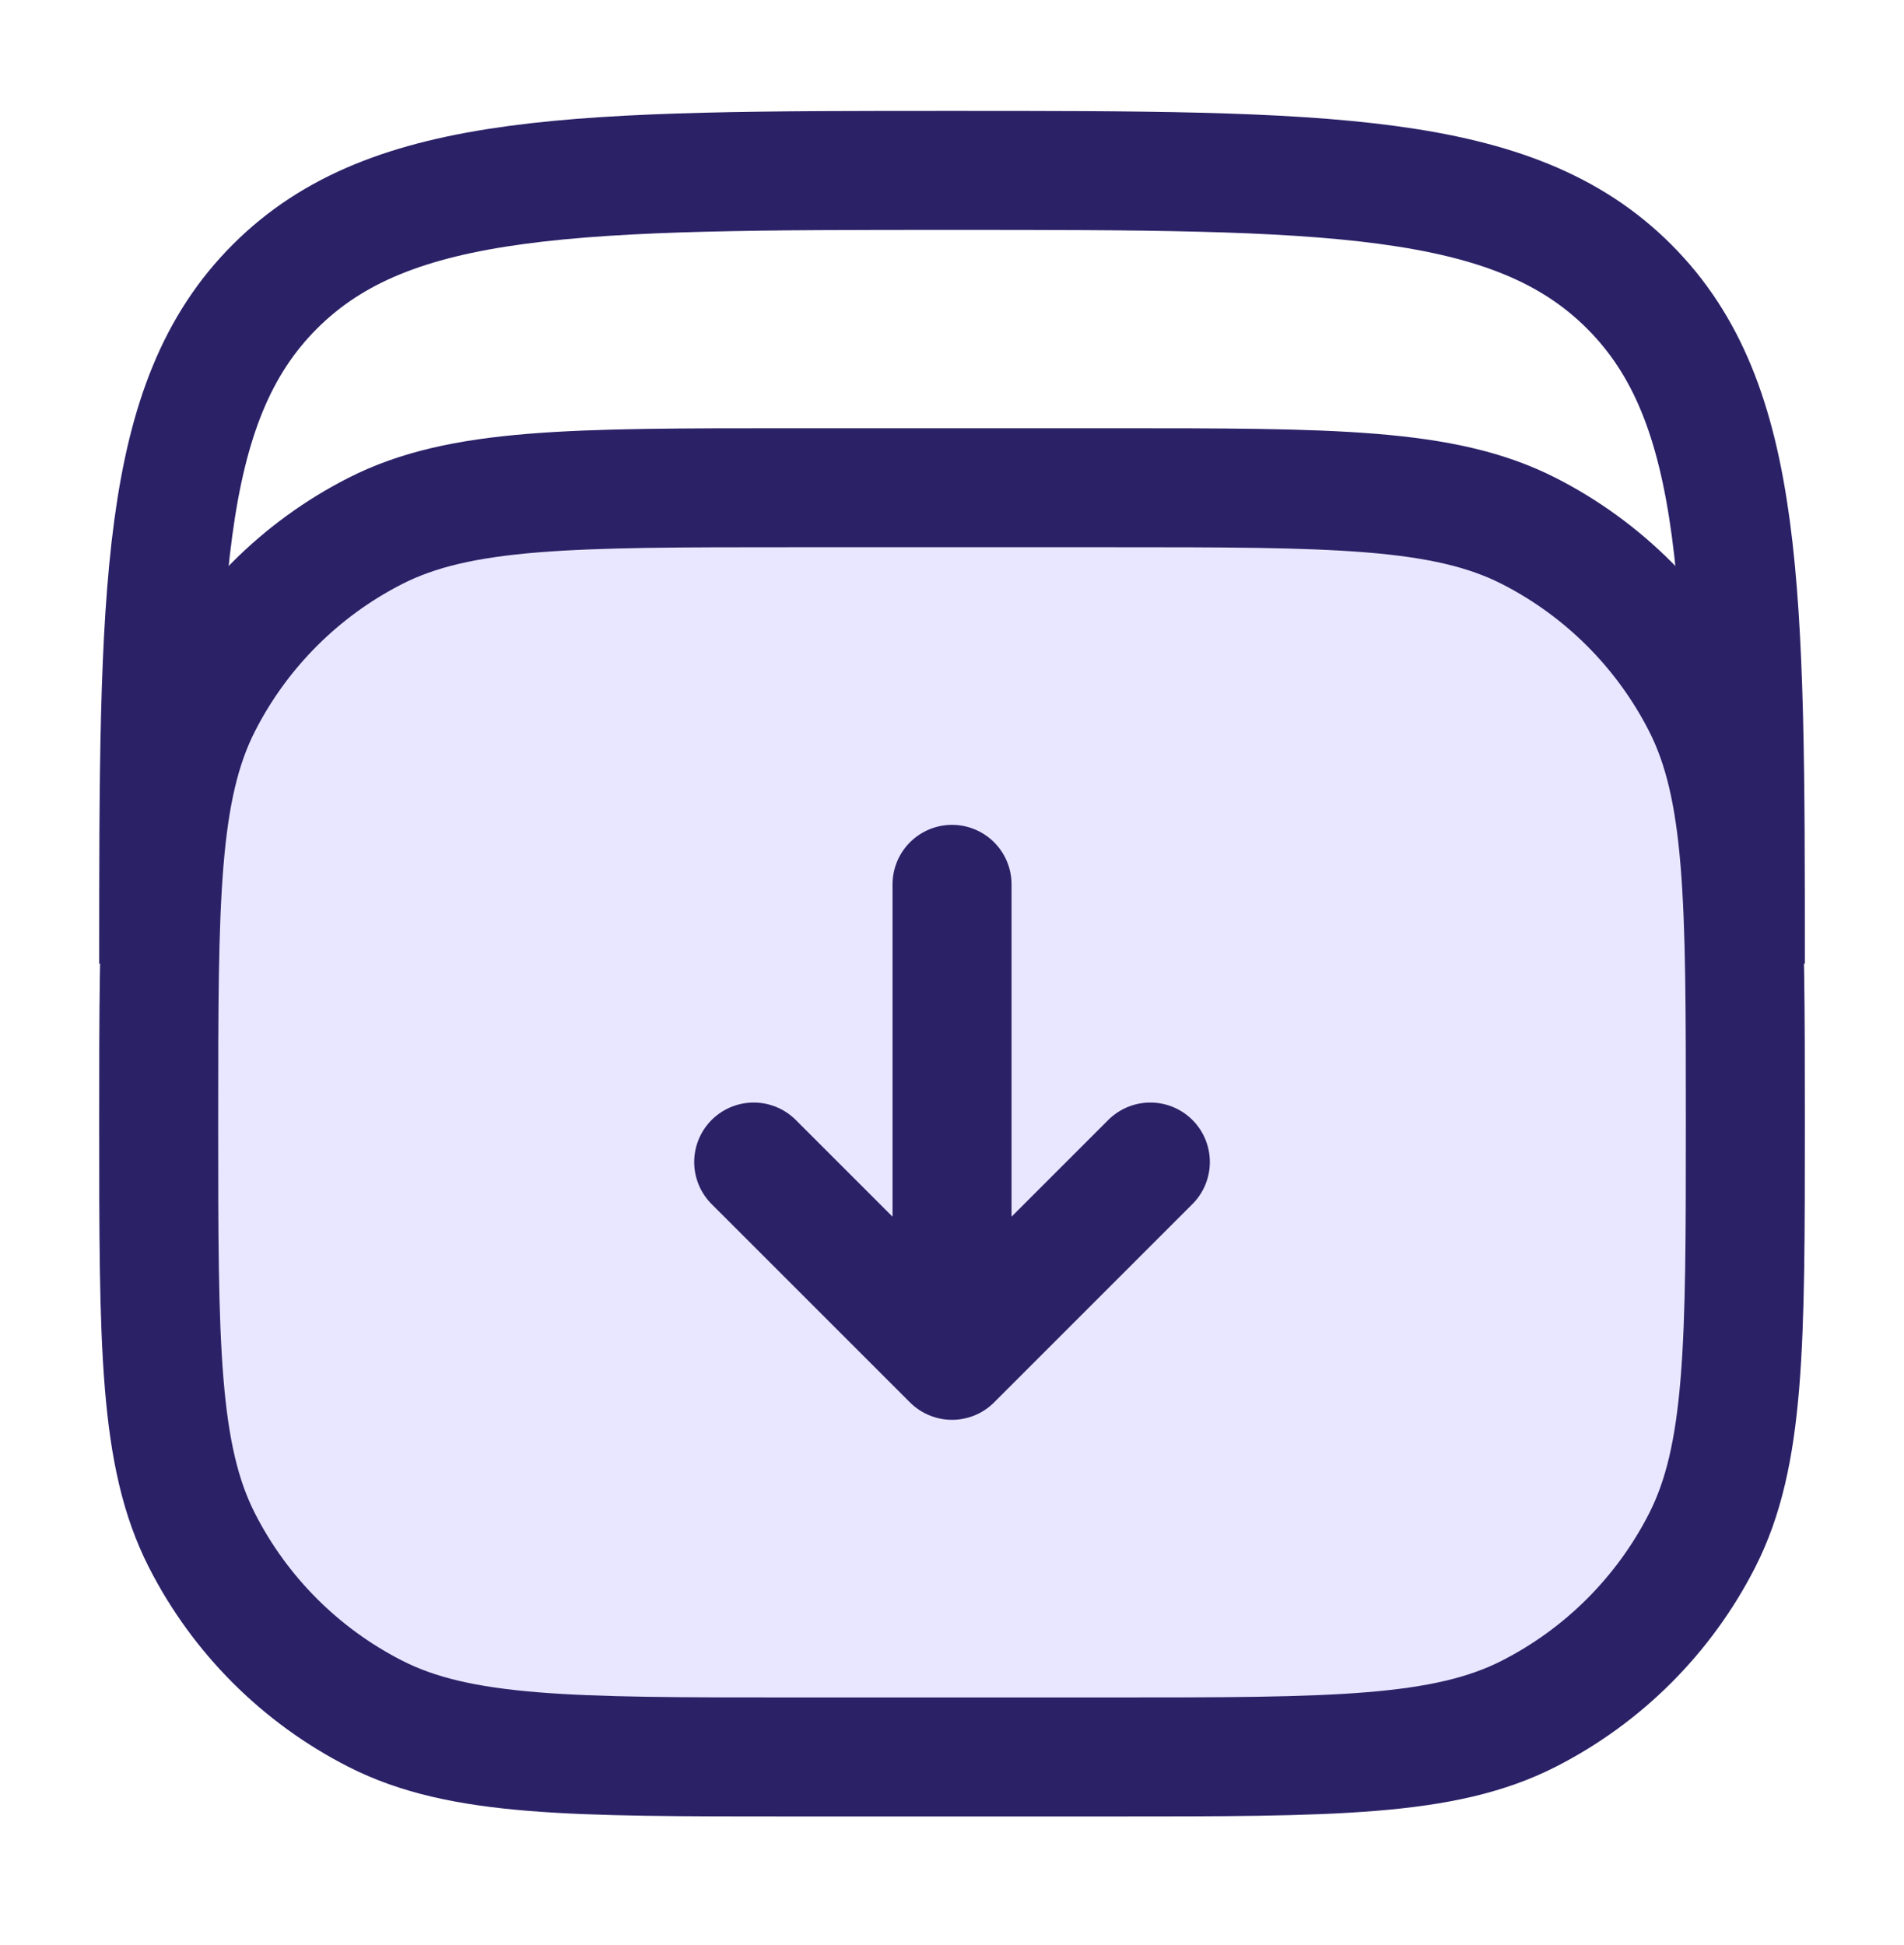
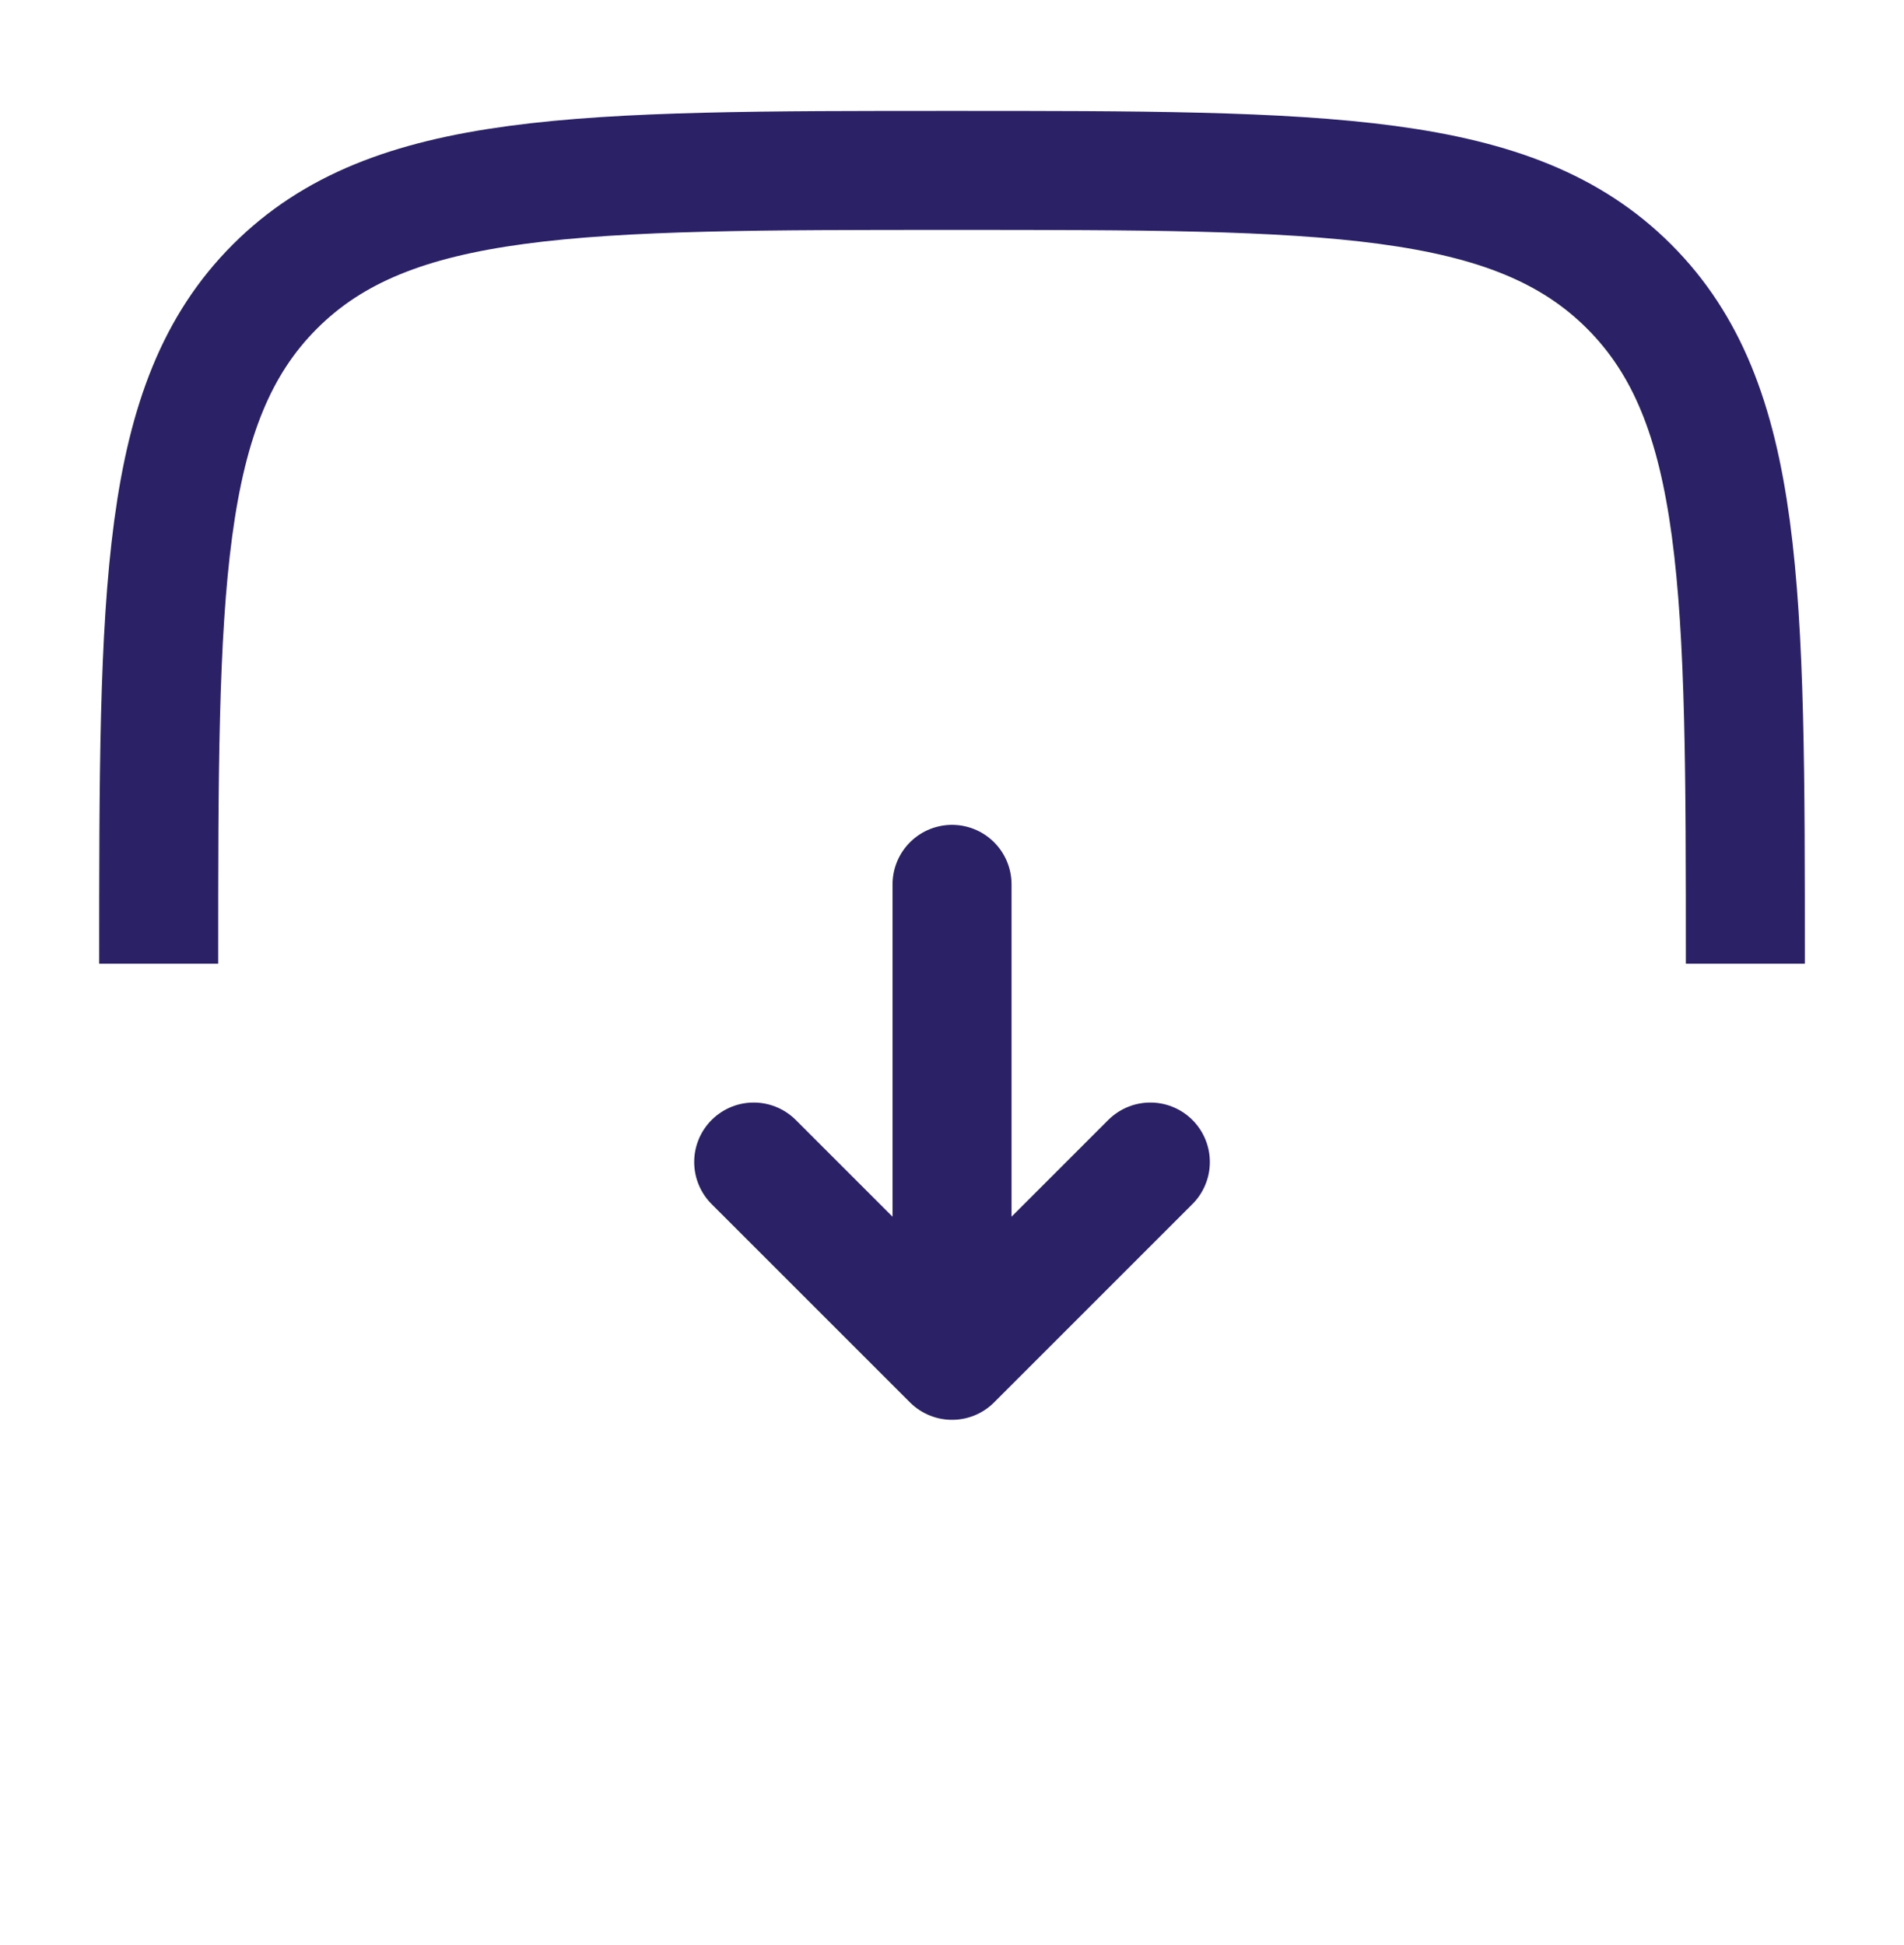
<svg xmlns="http://www.w3.org/2000/svg" width="46" height="47" viewBox="0 0 46 47" fill="none">
  <path d="M3.834 23.284C3.834 14.249 3.834 9.731 6.641 6.924C9.448 4.117 13.965 4.117 23.001 4.117C32.036 4.117 36.554 4.117 39.36 6.924C42.167 9.731 42.167 14.249 42.167 23.284" stroke="#2B2167" stroke-width="2.875" />
-   <path d="M3.834 27.117C3.834 21.75 3.834 19.066 4.879 17.016C5.797 15.213 7.263 13.747 9.067 12.828C11.117 11.784 13.8 11.784 19.167 11.784H26.834C32.201 11.784 34.885 11.784 36.935 12.828C38.738 13.747 40.204 15.213 41.123 17.016C42.167 19.066 42.167 21.75 42.167 27.117C42.167 32.484 42.167 35.168 41.123 37.218C40.204 39.021 38.738 40.487 36.935 41.406C34.885 42.45 32.201 42.45 26.834 42.45H19.167C13.8 42.45 11.117 42.45 9.067 41.406C7.263 40.487 5.797 39.021 4.879 37.218C3.834 35.168 3.834 32.484 3.834 27.117Z" fill="#2400FF" fill-opacity="0.1" />
-   <path d="M3.834 27.117C3.834 21.75 3.834 19.066 4.879 17.016C5.797 15.213 7.263 13.747 9.067 12.828C11.117 11.784 13.8 11.784 19.167 11.784H26.834C32.201 11.784 34.885 11.784 36.935 12.828C38.738 13.747 40.204 15.213 41.123 17.016C42.167 19.066 42.167 21.75 42.167 27.117C42.167 32.484 42.167 35.168 41.123 37.218C40.204 39.021 38.738 40.487 36.935 41.406C34.885 42.45 32.201 42.45 26.834 42.45H19.167C13.8 42.45 11.117 42.45 9.067 41.406C7.263 40.487 5.797 39.021 4.879 37.218C3.834 35.168 3.834 32.484 3.834 27.117Z" stroke="#2B2167" stroke-width="2.875" />
-   <path d="M23.001 21.367V32.867M23.001 32.867L27.792 28.076M23.001 32.867L18.209 28.076" stroke="#2B2167" stroke-width="2.875" stroke-linecap="round" stroke-linejoin="round" />
+   <path d="M23.001 21.367V32.867L27.792 28.076M23.001 32.867L18.209 28.076" stroke="#2B2167" stroke-width="2.875" stroke-linecap="round" stroke-linejoin="round" />
</svg>